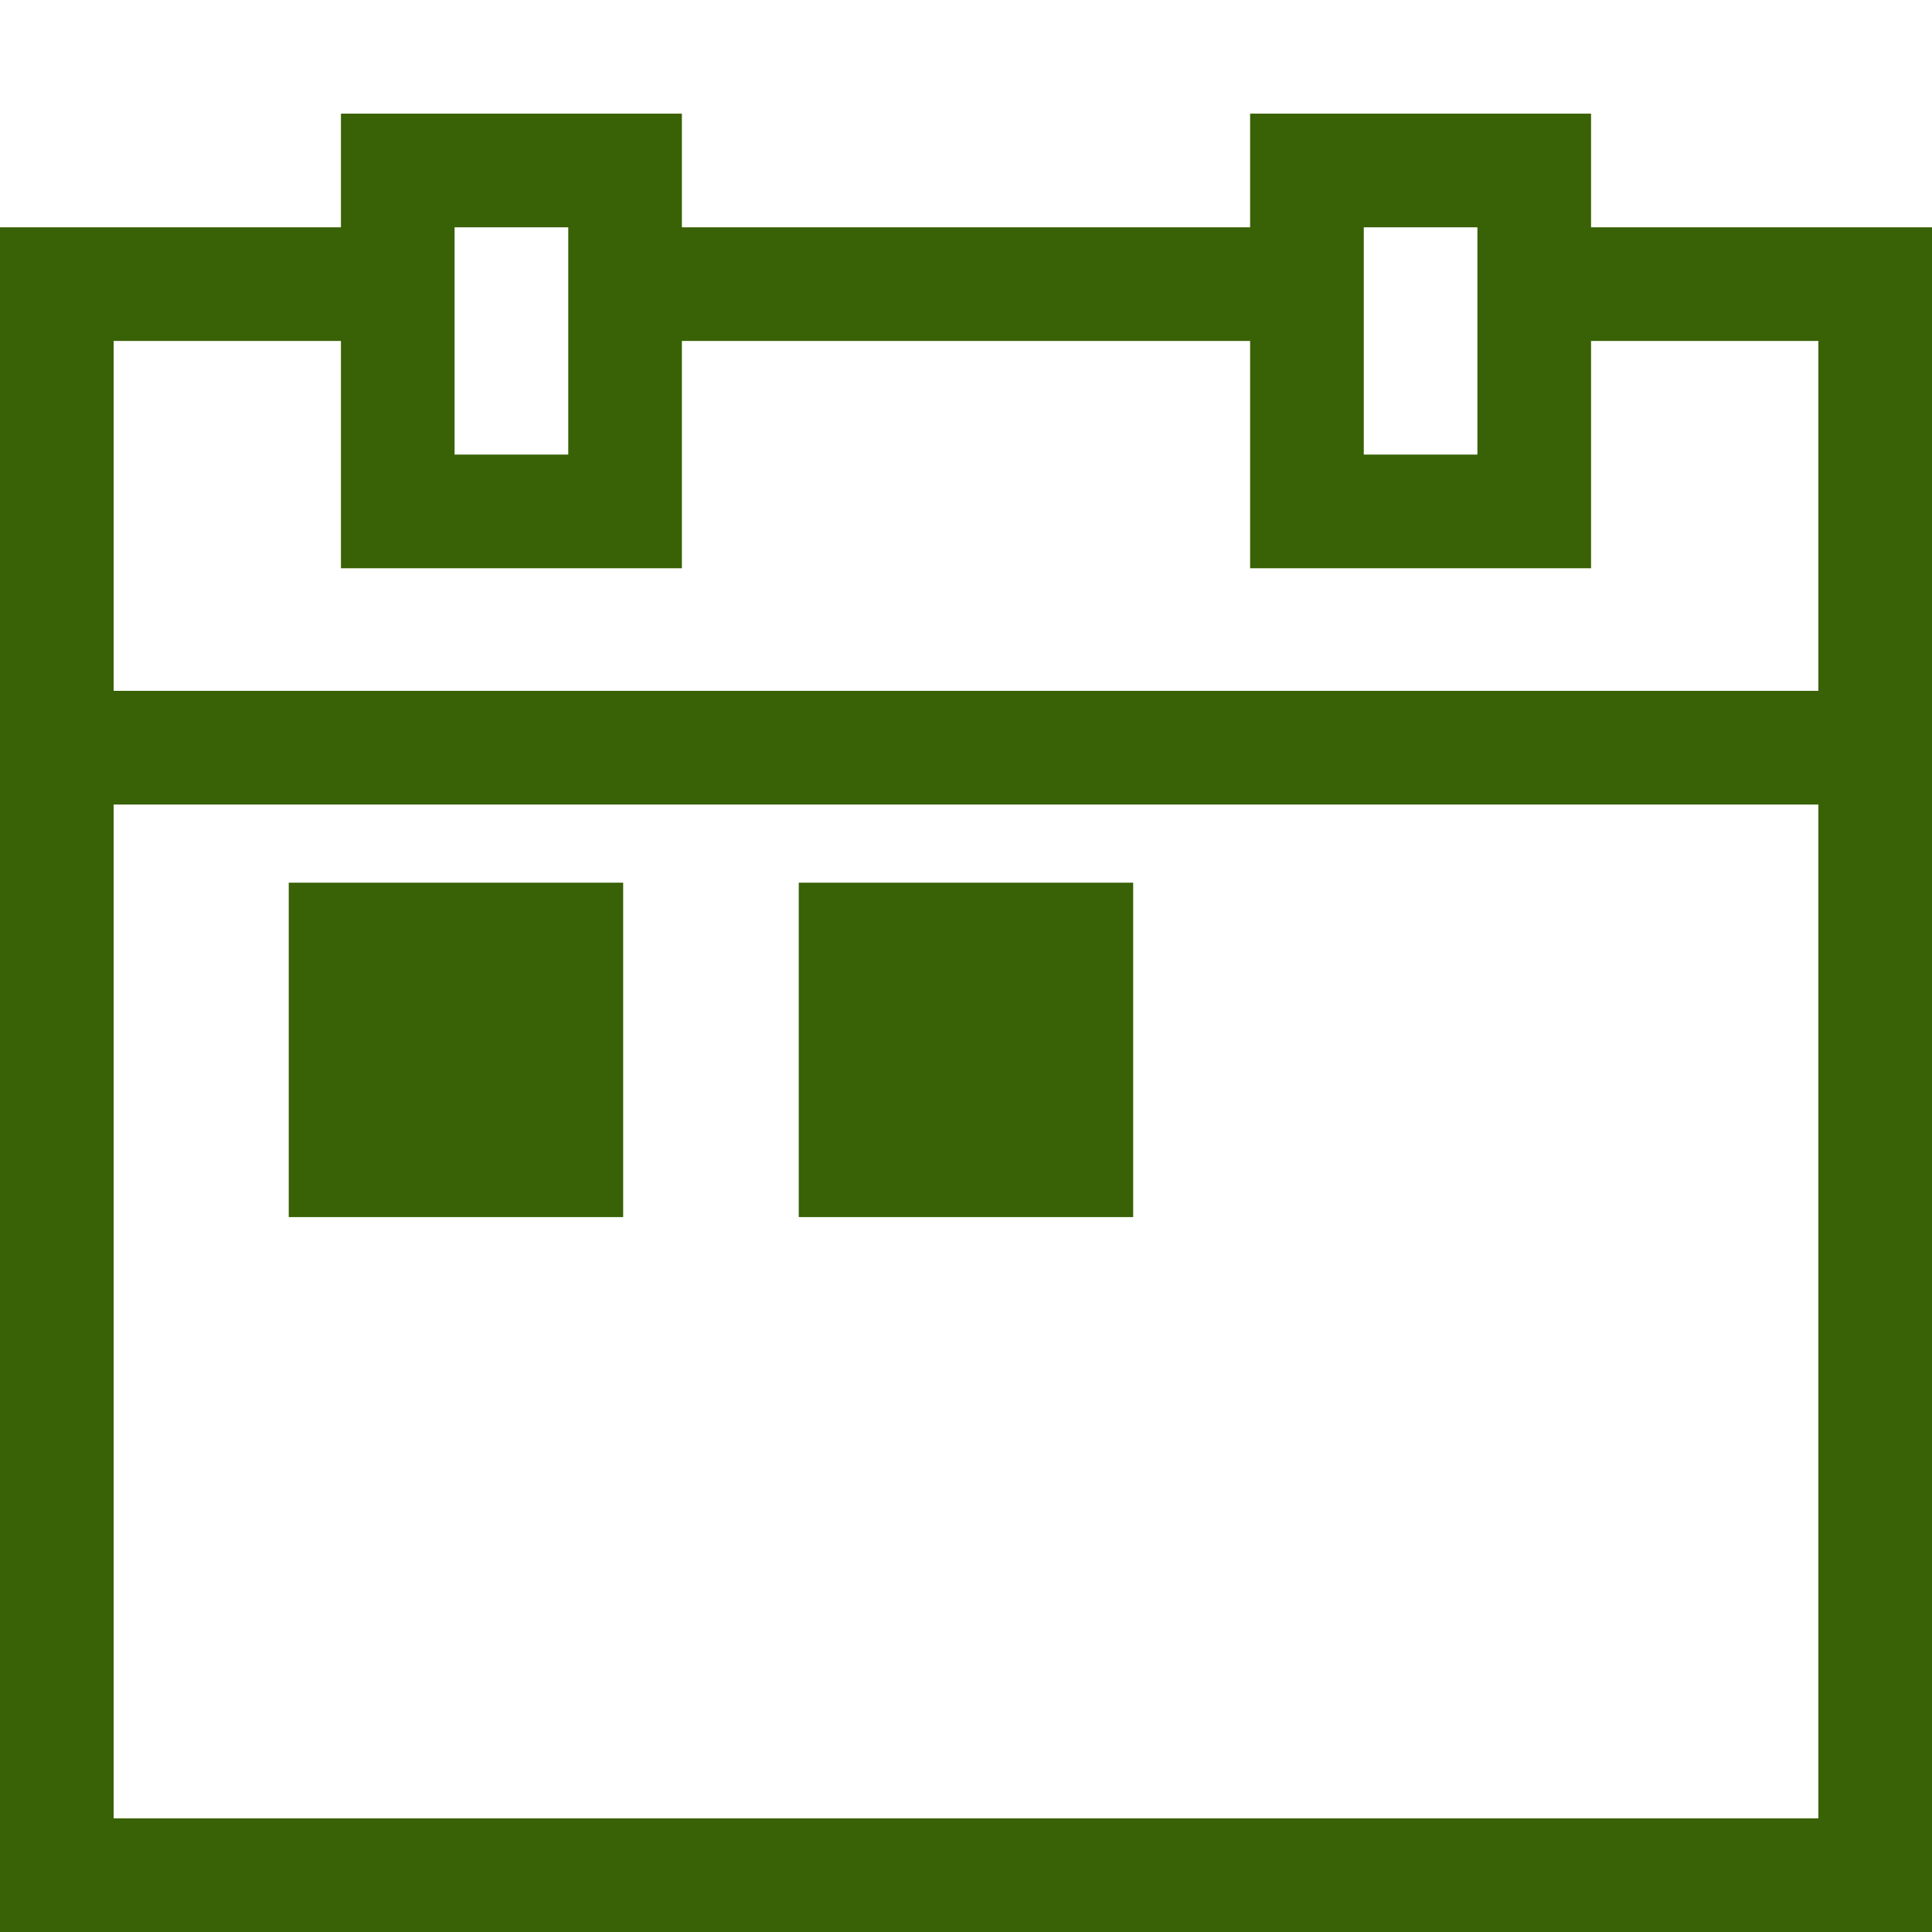
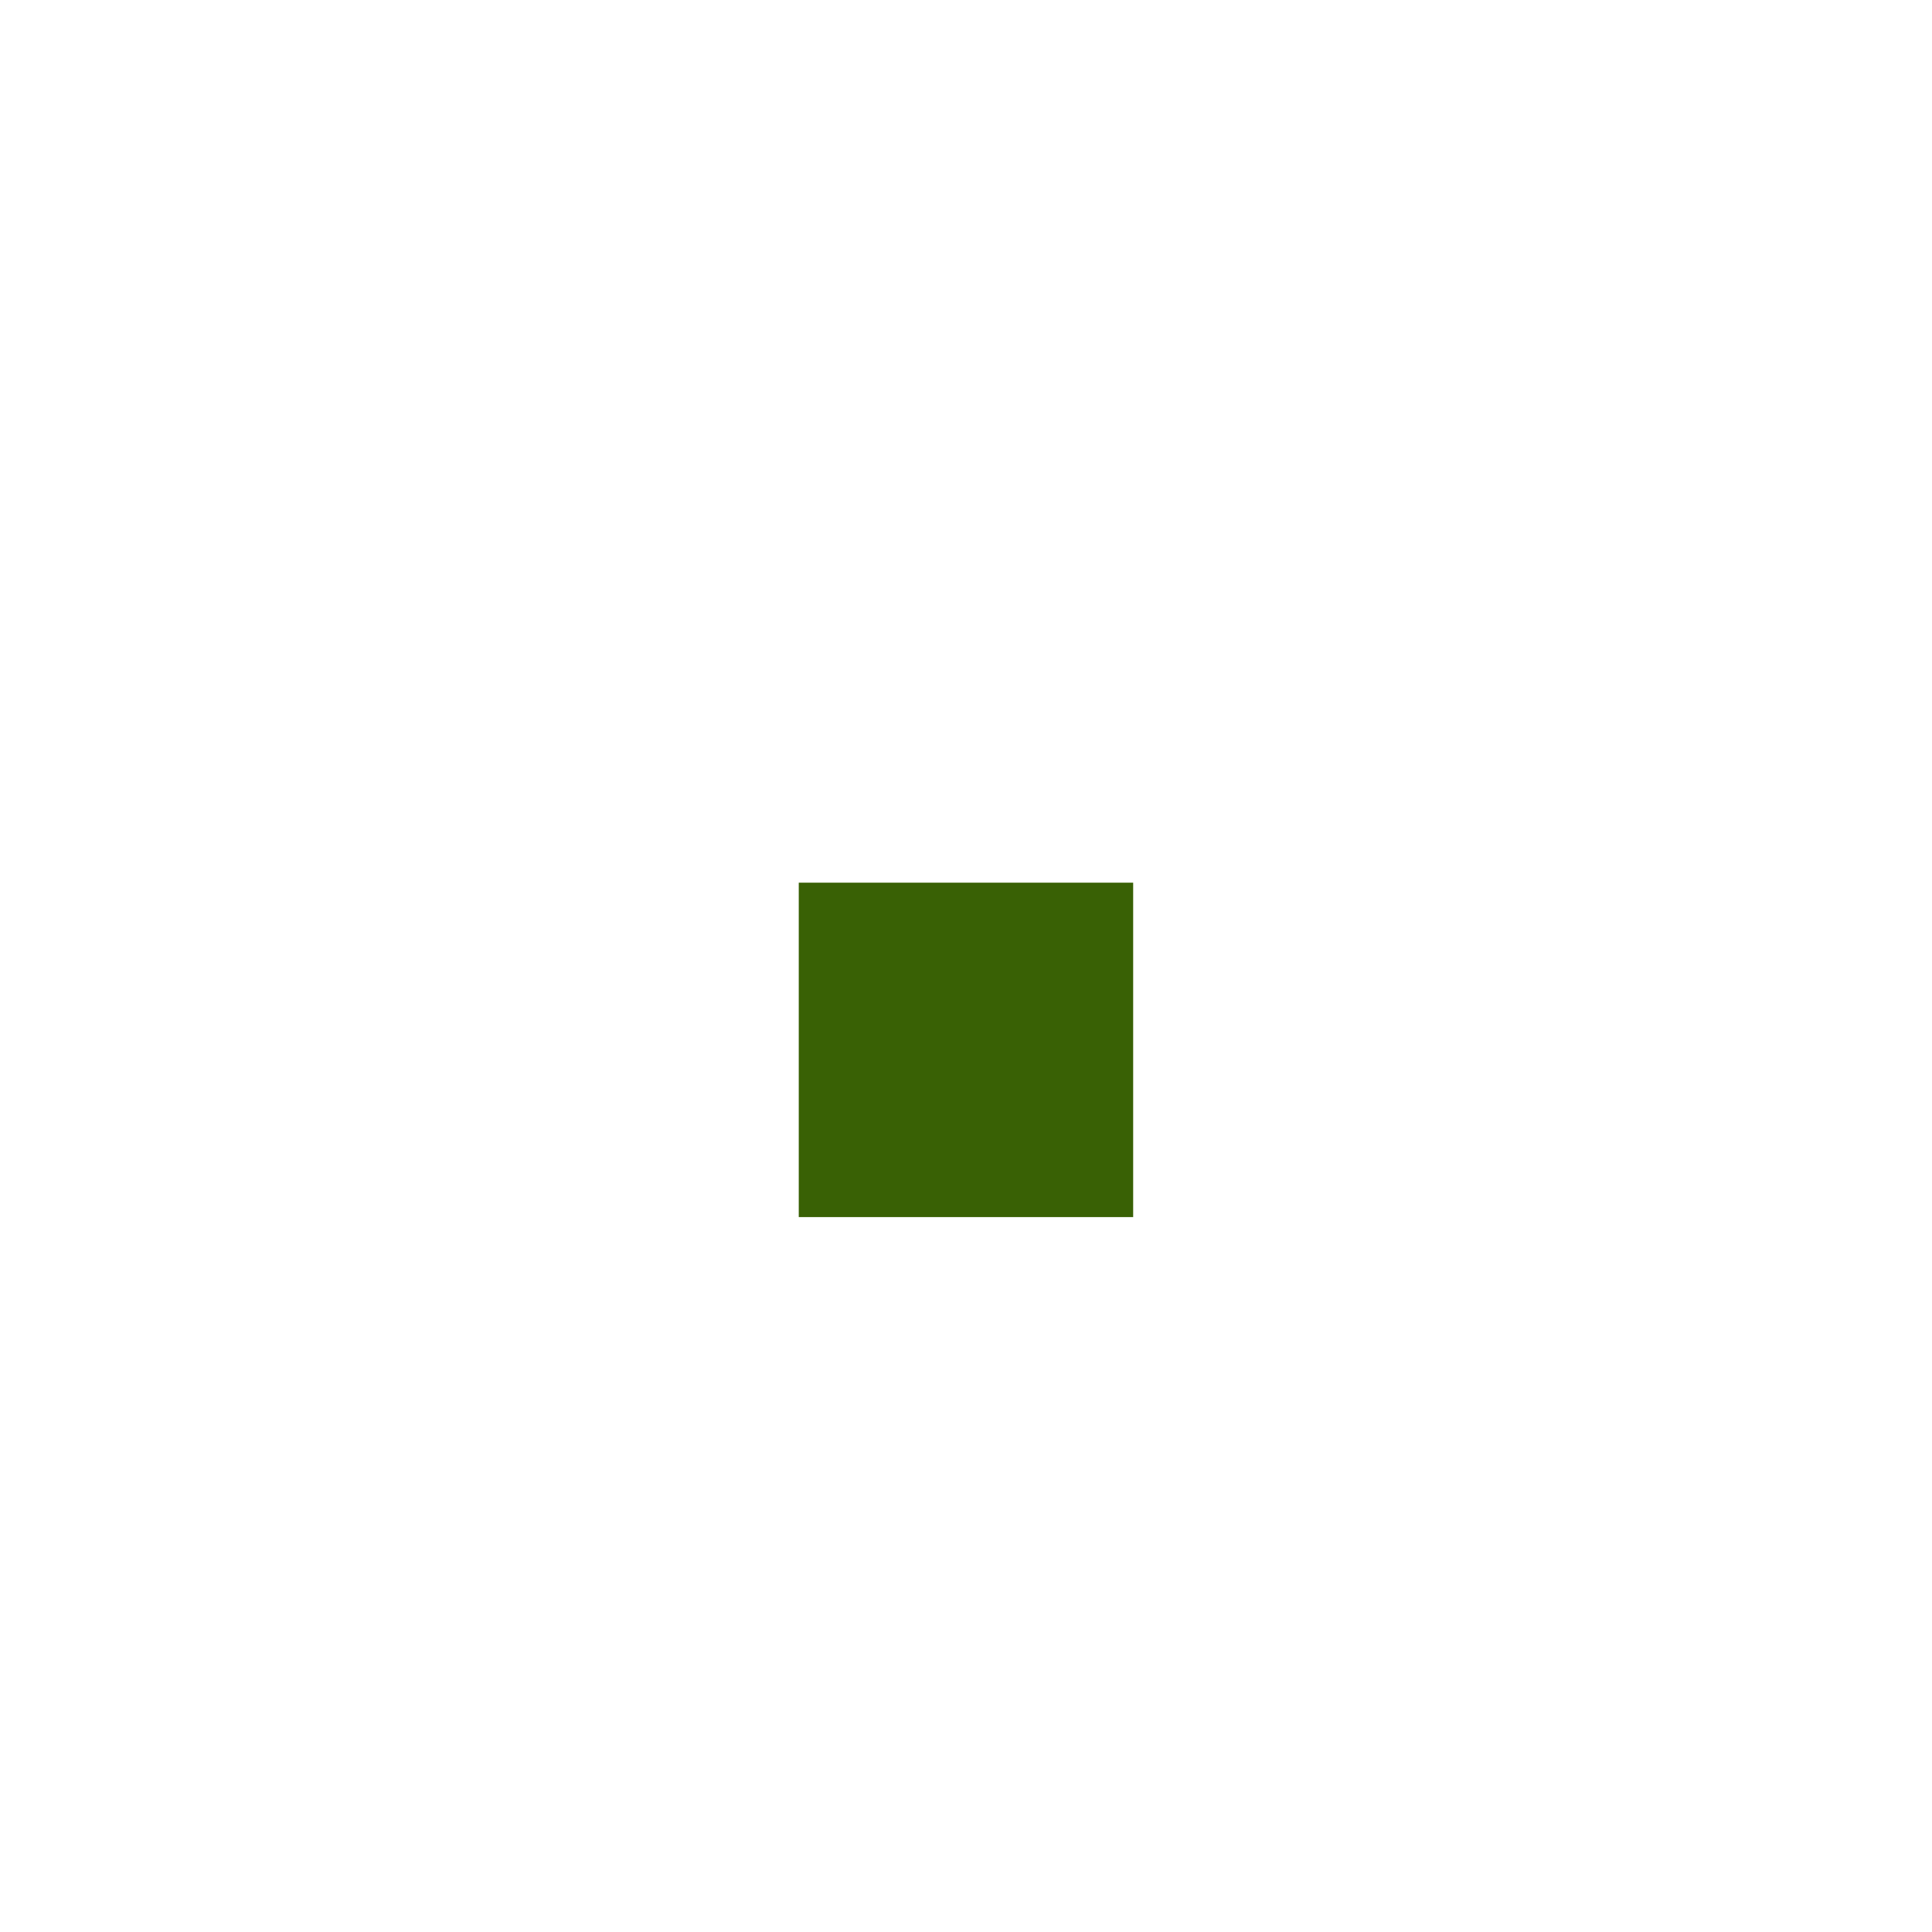
<svg xmlns="http://www.w3.org/2000/svg" width="55" height="55" viewBox="0 0 55 55" fill="none">
-   <path d="M45.294 6.471V3.235H35.588V6.471H19.412V3.235H9.706V6.471H0V55H55V6.471H45.294ZM38.824 6.471H42.059V12.941H38.824V6.471ZM12.941 6.471H16.177V12.941H12.941V6.471ZM51.765 51.765H3.235V22.903H51.765V51.765ZM3.235 19.667V9.706H9.706V16.177H19.412V9.706H35.588V16.177H45.294V9.706H51.765V19.667H3.235Z" fill="#396105" />
-   <rect x="8.22" y="25.128" width="9.52" height="9.52" fill="#396105" />
  <rect x="22.739" y="25.128" width="9.52" height="9.52" fill="#396105" />
</svg>